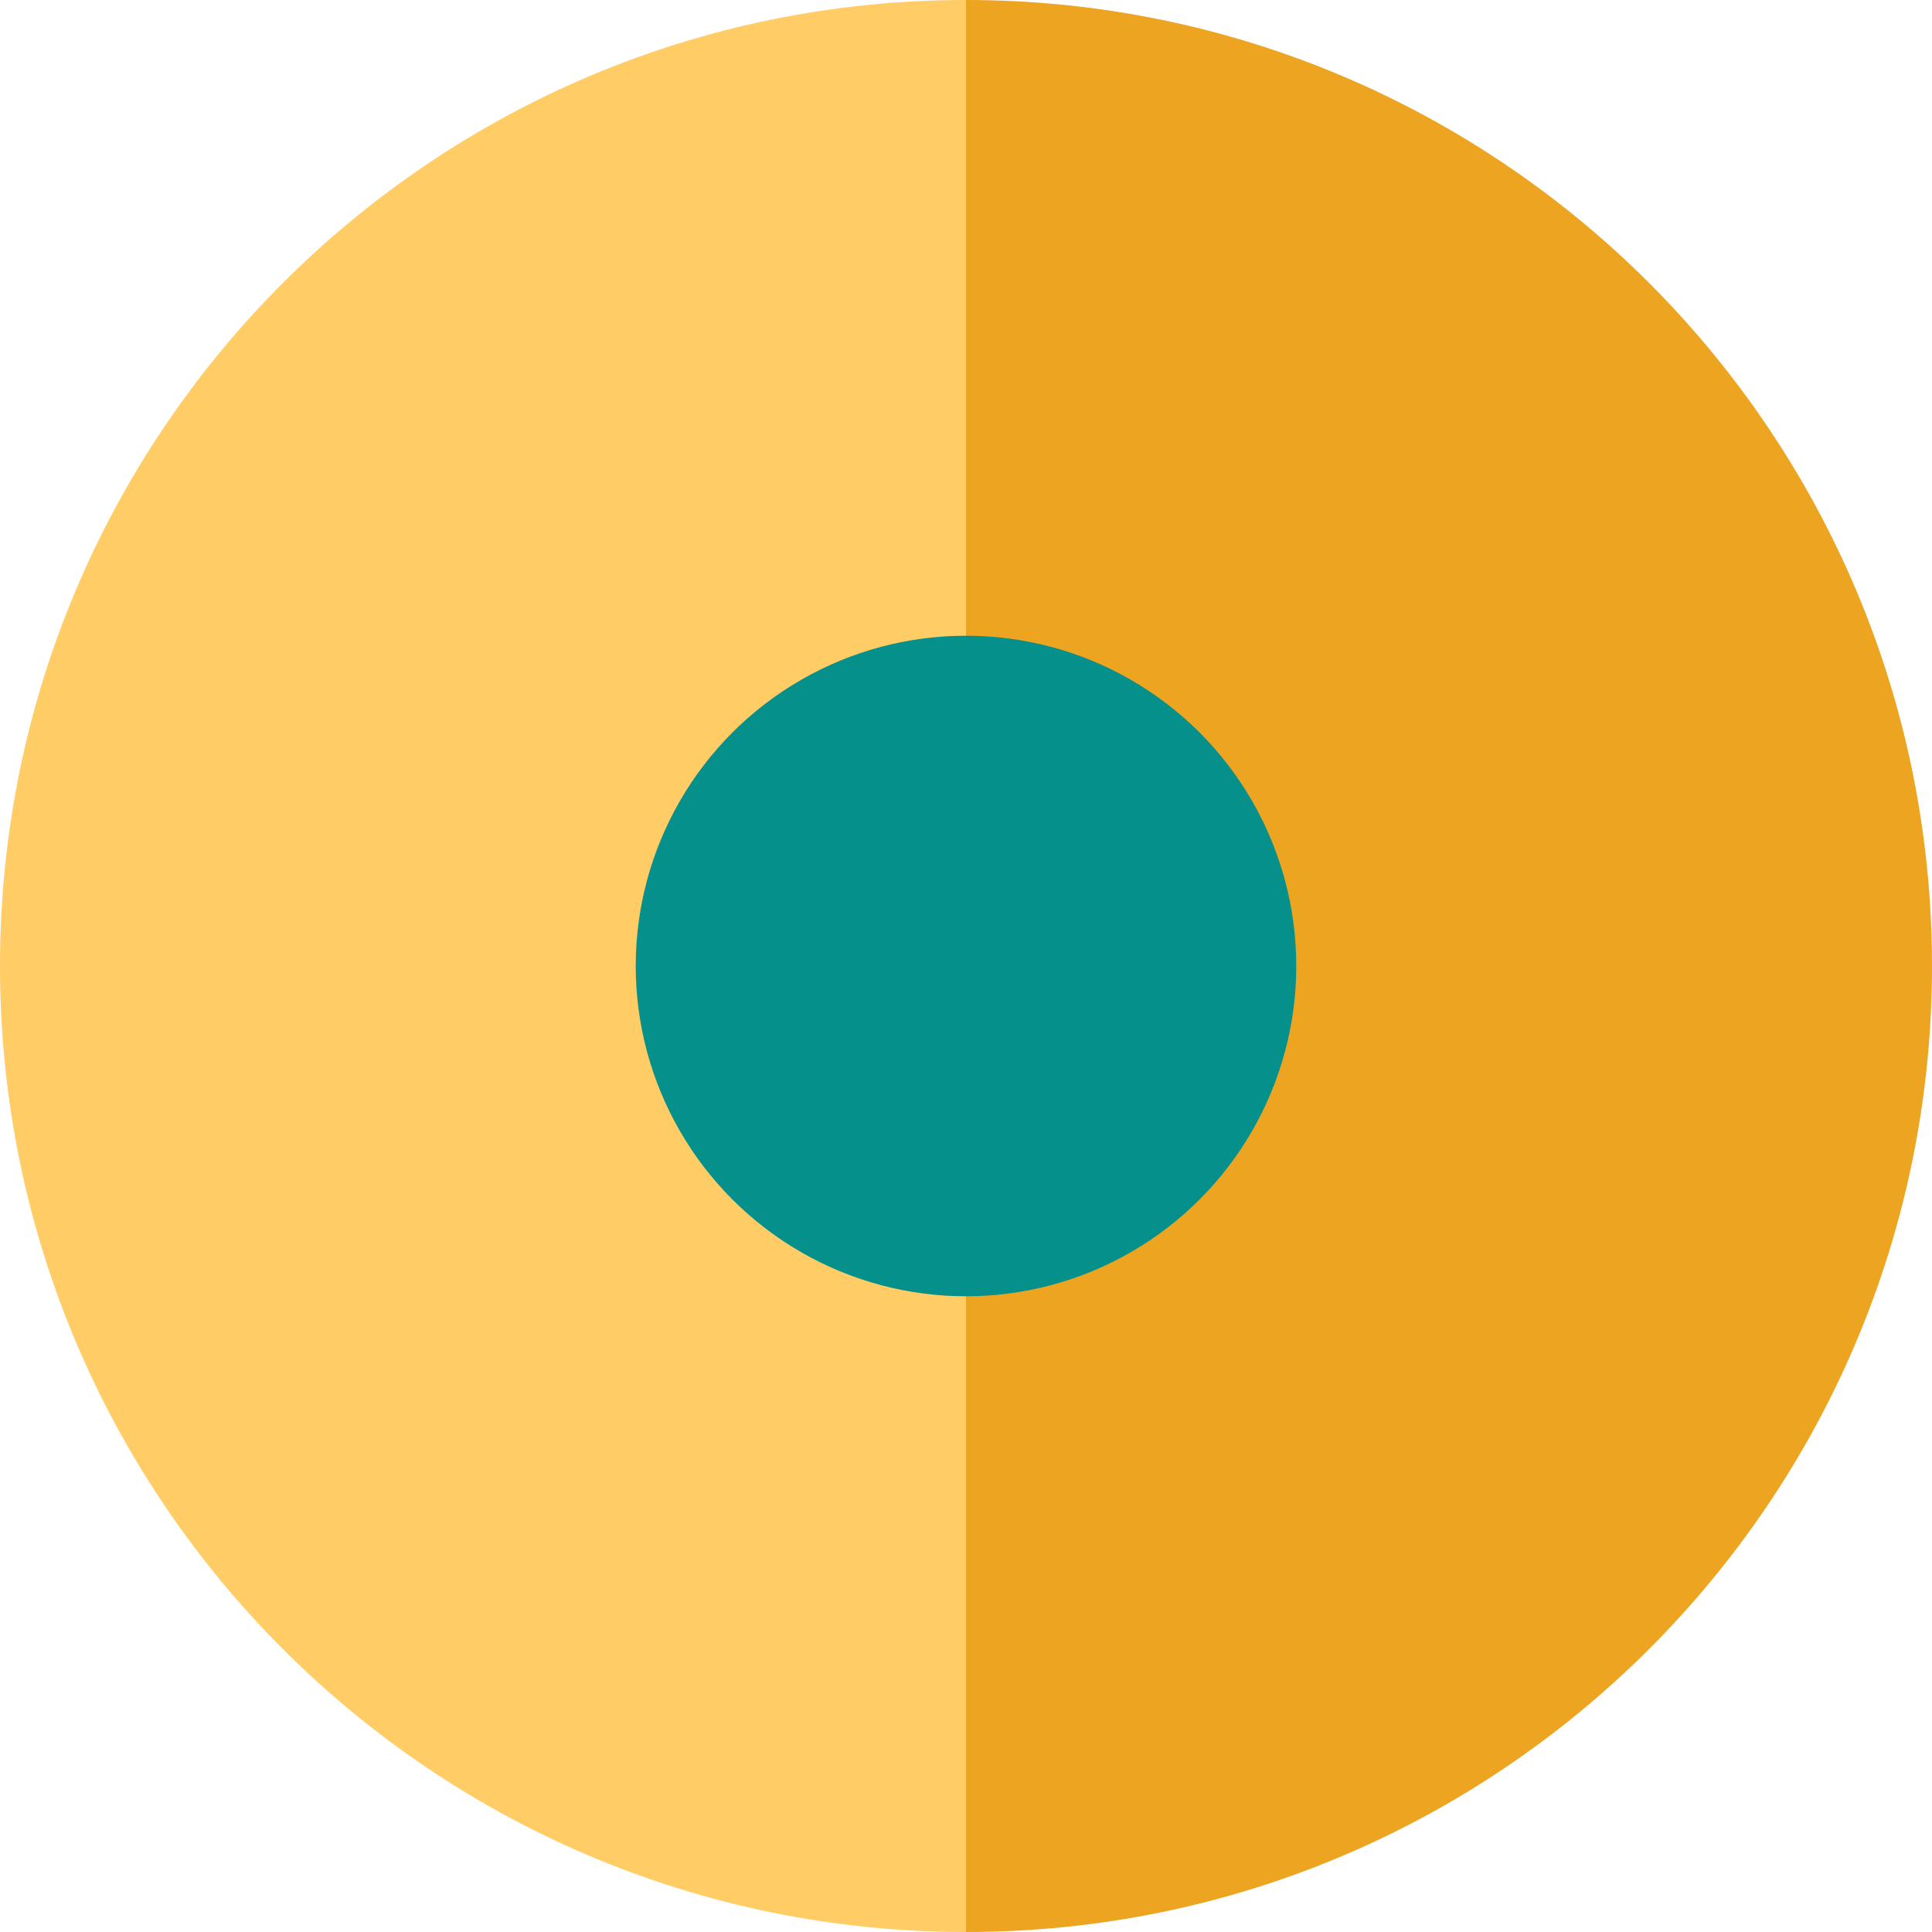
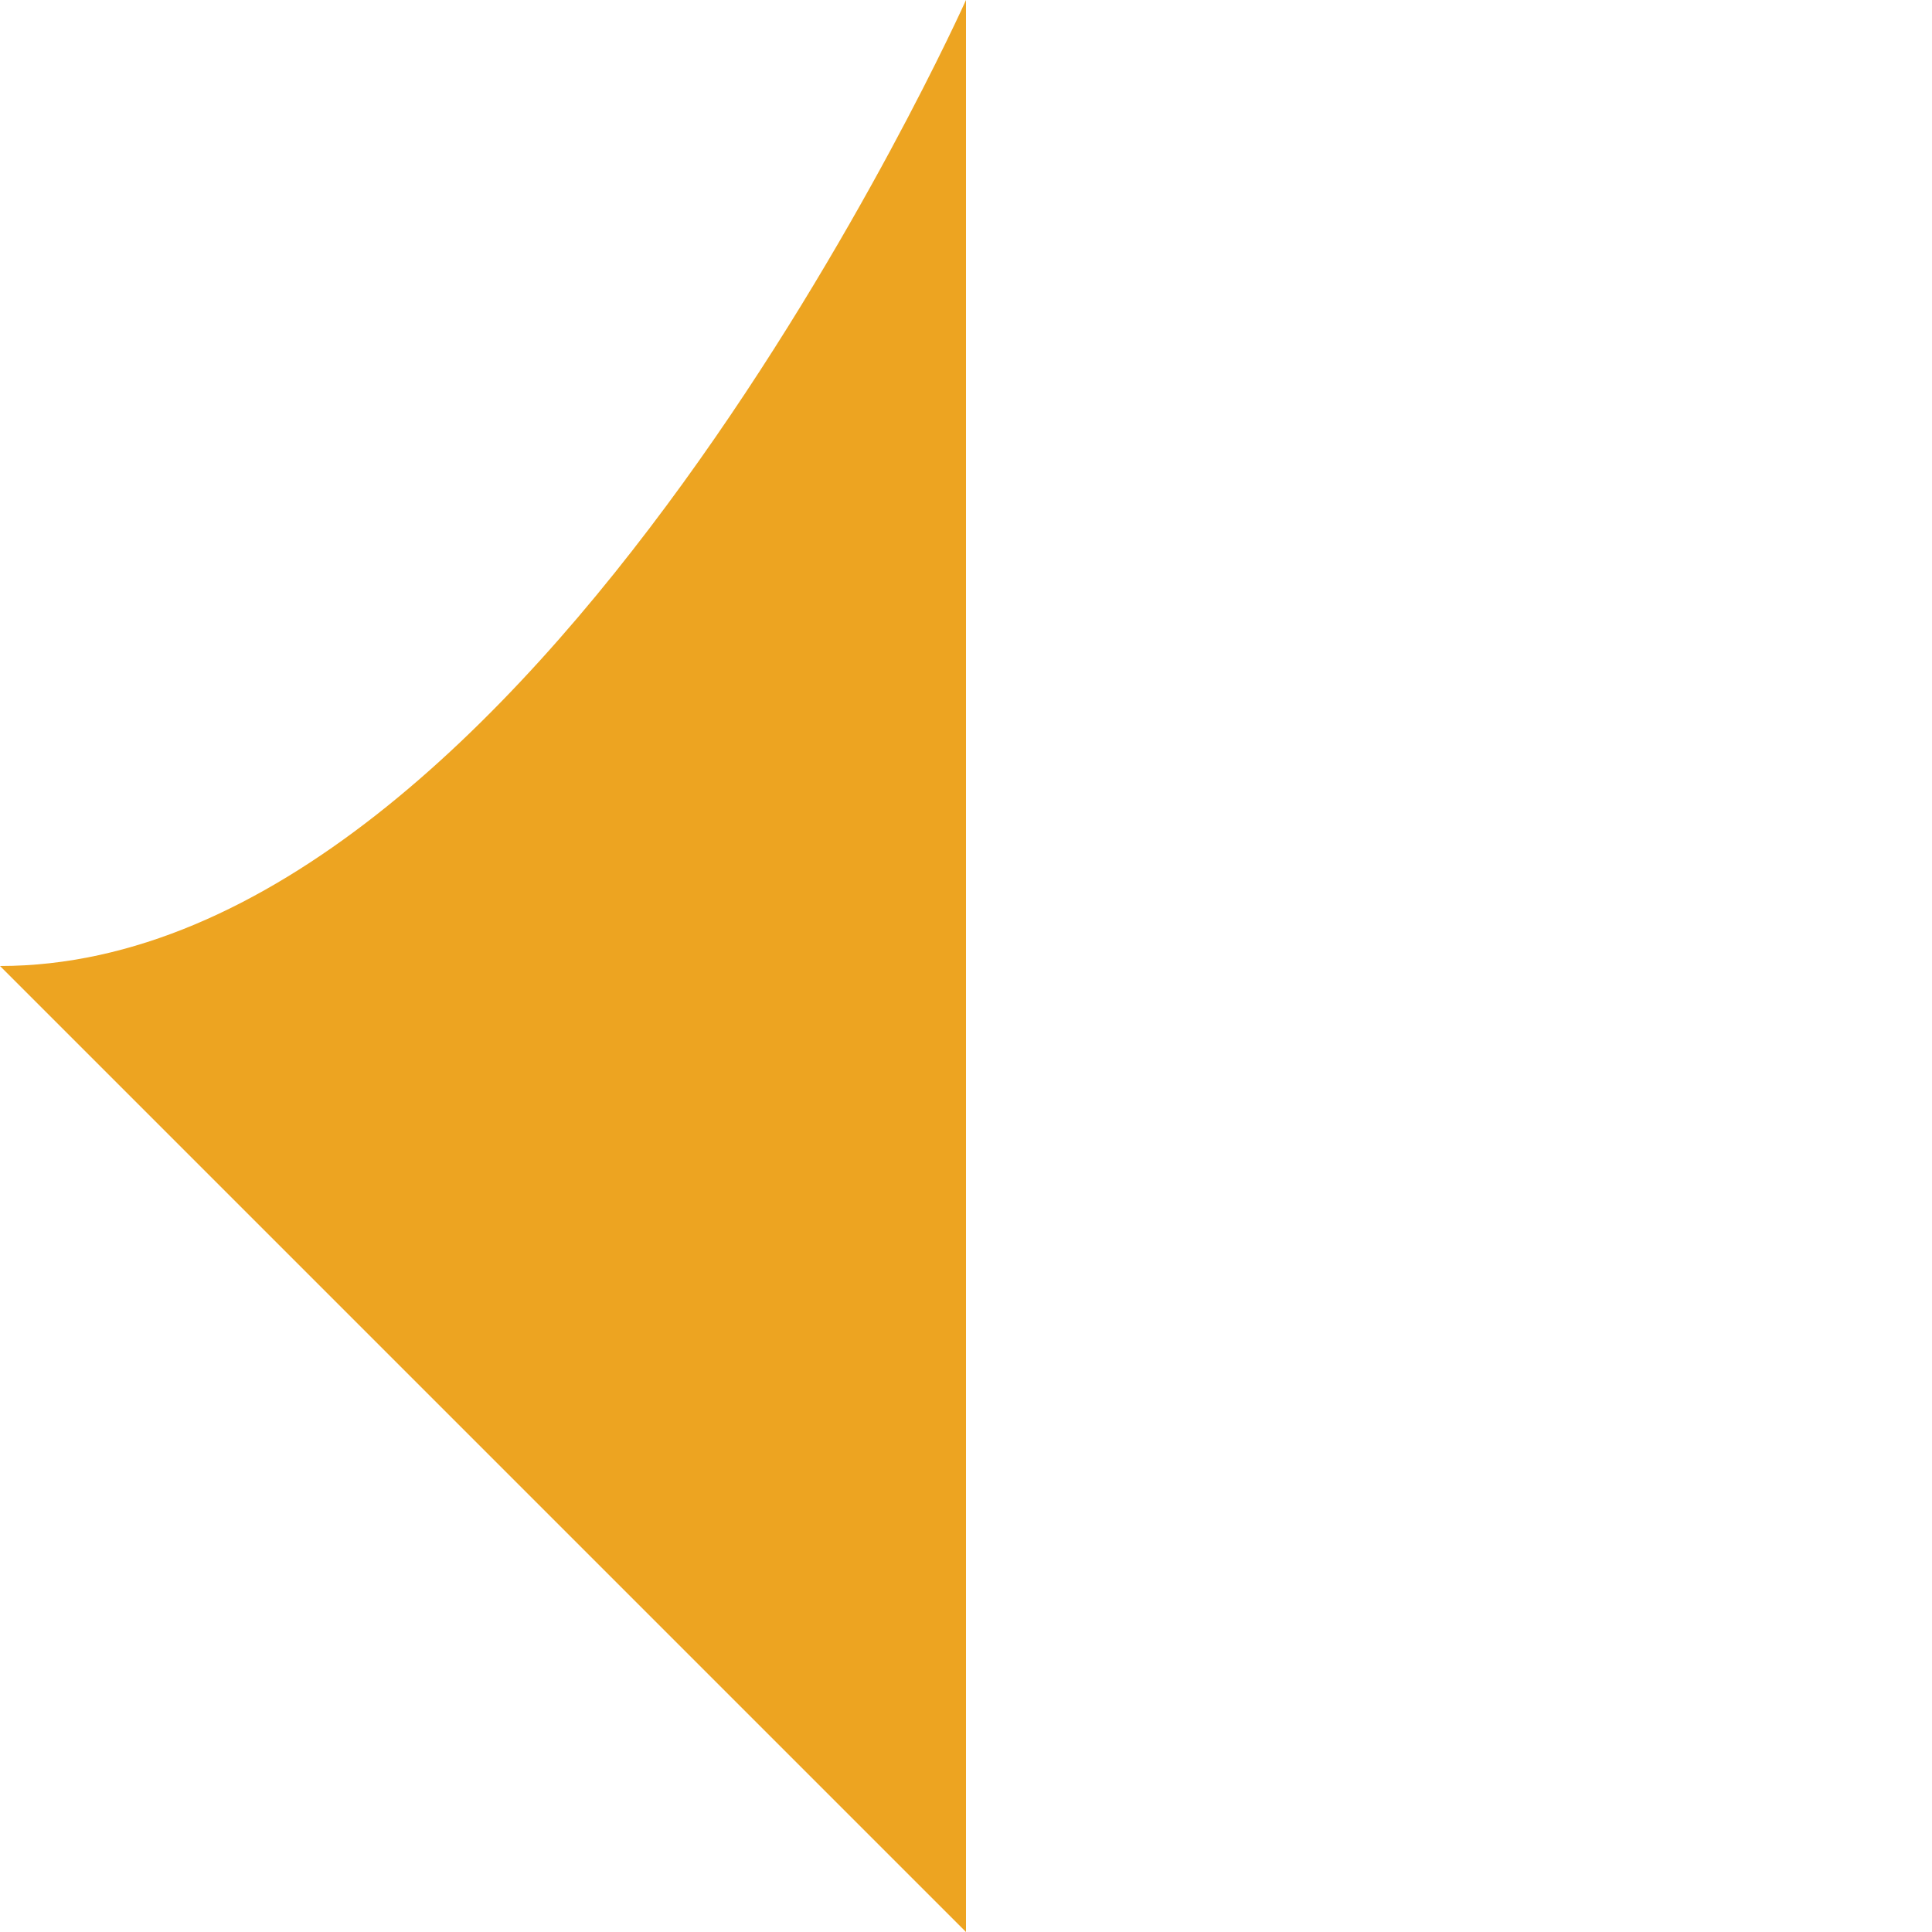
<svg xmlns="http://www.w3.org/2000/svg" id="Layer_2" data-name="Layer 2" viewBox="0 0 139.34 139.34">
  <defs>
    <style>
      .cls-1 {
        fill: #06908c;
      }

      .cls-2 {
        fill: #eda421;
      }

      .cls-3 {
        fill: #fc6;
      }
    </style>
  </defs>
  <g id="Layer_1-2" data-name="Layer 1">
-     <path class="cls-3" d="M69.67,0v139.34C31.19,139.34,0,108.15,0,69.67S31.19,0,69.67,0Z" />
-     <path class="cls-2" d="M69.67,139.34V0c38.48,0,69.67,31.19,69.67,69.67s-31.19,69.67-69.67,69.67h0Z" />
-     <circle class="cls-1" cx="69.67" cy="69.67" r="23.82" />
+     <path class="cls-2" d="M69.67,139.34V0s-31.19,69.67-69.67,69.67h0Z" />
  </g>
</svg>